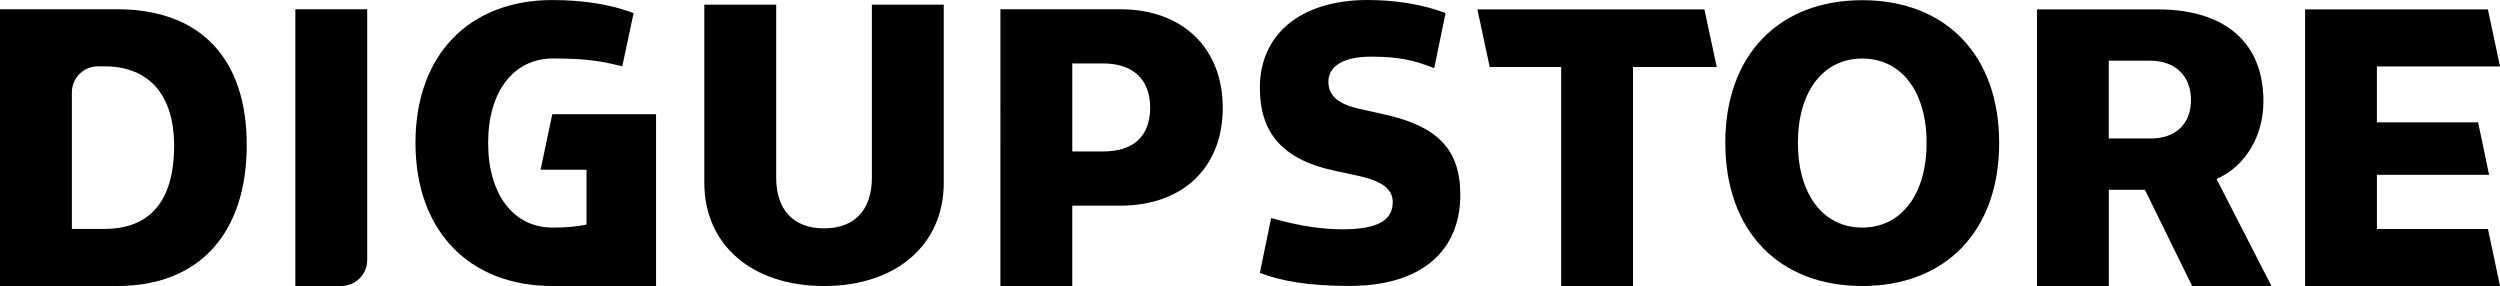
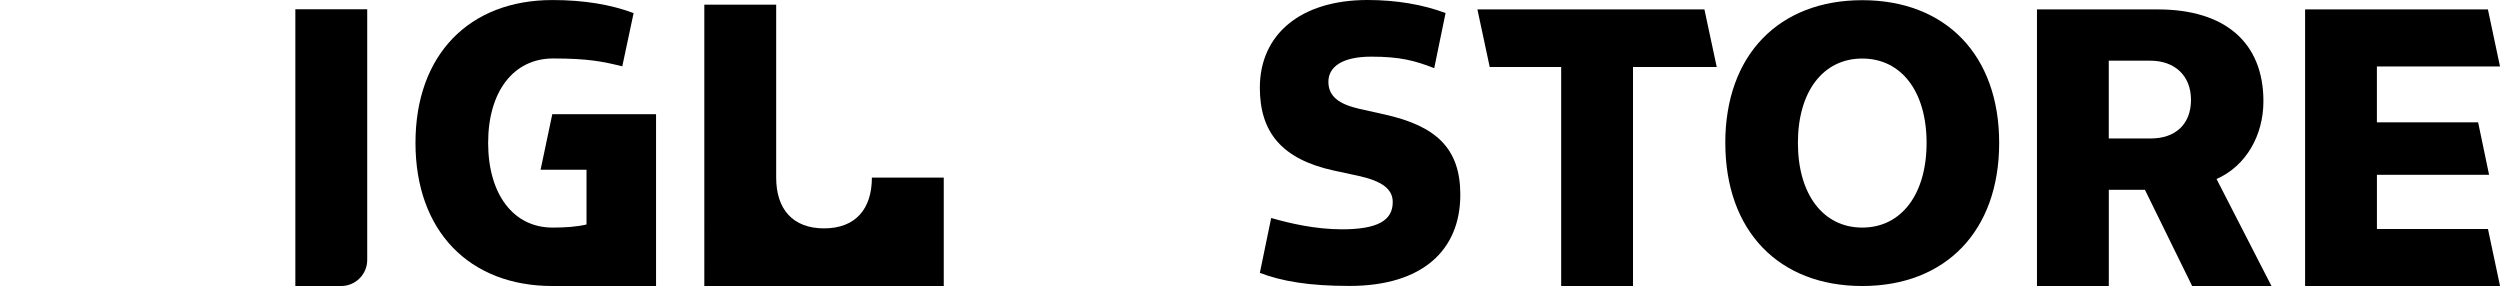
<svg xmlns="http://www.w3.org/2000/svg" viewBox="0 0 664.05 75.96" data-name="レイヤー_2" id="_レイヤー_2">
  <g data-name="ヘッダー" id="_ヘッダー">
    <g>
      <path d="M146.7,30.33l-3.11,14.75h12.2v14.55c-2.6.61-5.61.82-9.03.82-10.41,0-17.1-8.88-17.1-22.51s6.74-22.41,17.25-22.41c9.34,0,13.27.82,18.38,2.09l3.01-14.14C162.37,1.24,155.17.01,146.75.01,124.65.01,110.36,14.51,110.36,37.94s14.29,38.03,36.39,38.03h27.51V30.33h-27.56Z" />
-       <path d="M0,2.46h31.14c22,0,34.4,12.97,34.4,36.04s-12.25,37.47-34.4,37.47H0V2.46ZM27.77,60.8c12.15,0,18.48-7.55,18.48-22.05,0-13.73-6.84-21.13-18.48-21.13h-1.75c-3.83,0-6.93,3.1-6.93,6.93v36.26h8.68Z" />
      <path d="M78.45,2.46h19.09v66.58c0,3.83-3.1,6.93-6.93,6.93h-12.16V2.46Z" />
-       <path d="M187.08,48.55V1.24h19.09v45.94c0,8.42,4.44,13.48,12.71,13.48s12.71-5.05,12.71-13.48V1.24h19.09v47.32c0,16.49-12.66,27.41-31.8,27.41s-31.8-10.92-31.8-27.41Z" />
-       <path d="M265.73,2.46h31.85c16.49,0,27.21,10.26,27.21,26.19s-10.72,25.98-27.21,25.98h-12.76v21.34h-19.09V2.46ZM292.99,40.23c8.07,0,12.51-4.03,12.51-11.64s-4.64-11.74-12.51-11.74h-8.17v23.38h8.17Z" />
+       <path d="M187.08,48.55V1.24h19.09v45.94c0,8.42,4.44,13.48,12.71,13.48s12.71-5.05,12.71-13.48h19.09v47.32c0,16.49-12.66,27.41-31.8,27.41s-31.8-10.92-31.8-27.41Z" />
      <path d="M334.64,72.49l3.01-14.59c5.1,1.48,11.89,3.01,18.77,3.01,9.44,0,13.52-2.3,13.52-7.24,0-3.47-2.86-5.56-9.03-6.94l-6.63-1.43c-13.77-3.01-19.64-10.15-19.64-21.99,0-14.18,10.82-23.31,28.62-23.31,7.6,0,14.79,1.22,20.71,3.47l-3.01,14.64c-5.1-1.99-9.03-3.06-16.73-3.06s-11.38,2.7-11.38,6.68,2.96,5.97,8.26,7.19l6.63,1.48c13.83,3.06,20.15,9.08,20.15,21.32,0,14.85-10.2,24.23-29.44,24.23-10.71,0-17.91-1.22-23.82-3.47Z" />
      <path d="M433.76,75.96h-19.08V17.8s-18.98,0-18.98,0l-3.27-15.3h60.3s3.27,15.3,3.27,15.3h-22.24s0,58.16,0,58.16Z" />
      <path d="M458.27,37.96C458.27,14.54,472.56.05,494.65.05s36.37,14.49,36.37,37.91-14.23,38.01-36.37,38.01-36.37-14.59-36.37-38.01ZM494.65,60.45c10.41,0,17.09-8.88,17.09-22.5s-6.68-22.4-17.09-22.4-17.09,8.77-17.09,22.4,6.68,22.5,17.09,22.5Z" />
      <path d="M541.06,2.5h32.09c17.91,0,28.06,8.83,28.06,24.39,0,9.03-4.59,17.19-12.45,20.66l14.59,28.42h-21.07l-12.55-25.56h-9.59v25.56h-19.08V2.5ZM571.26,36.78c6.63,0,10.71-3.83,10.71-10.25s-4.29-10.41-10.82-10.41h-11.02v20.66h11.12Z" />
      <path d="M612.27,2.5h48.57l3.21,15.15h-32.7v14.85h26.89l2.91,13.93h-29.79v14.39h29.49l3.21,15.15h-51.78V2.5Z" />
    </g>
  </g>
</svg>